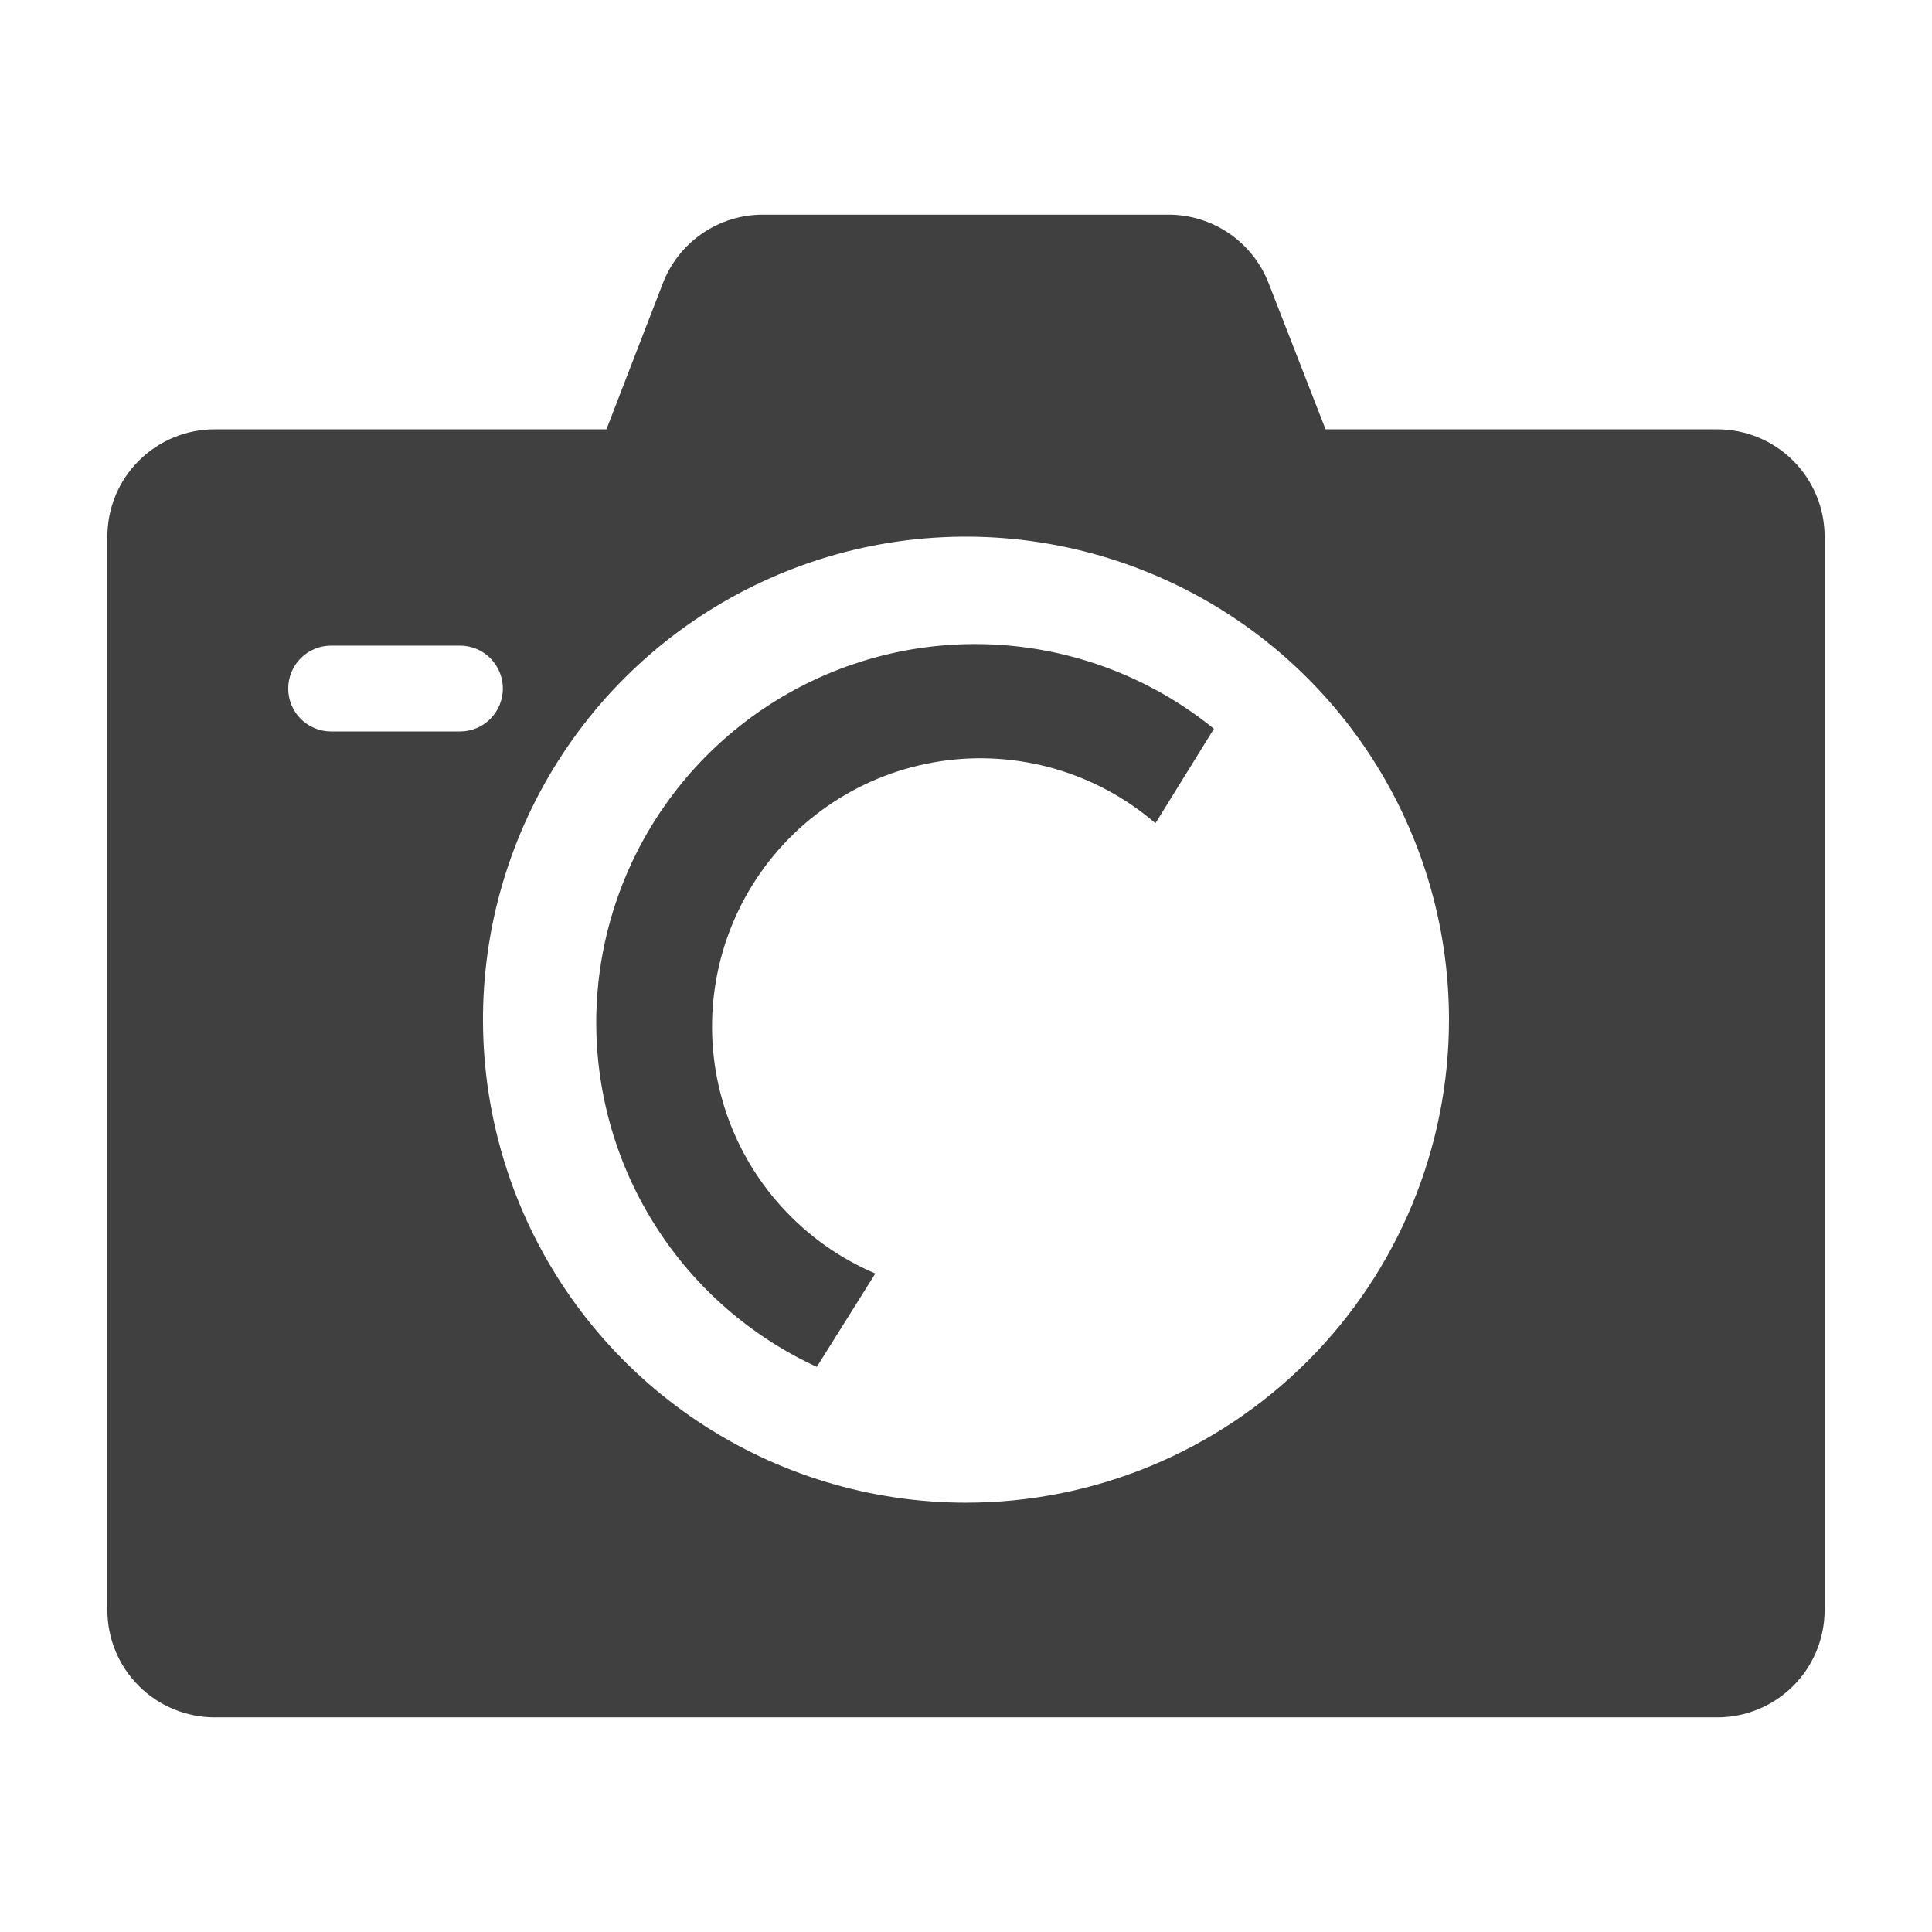
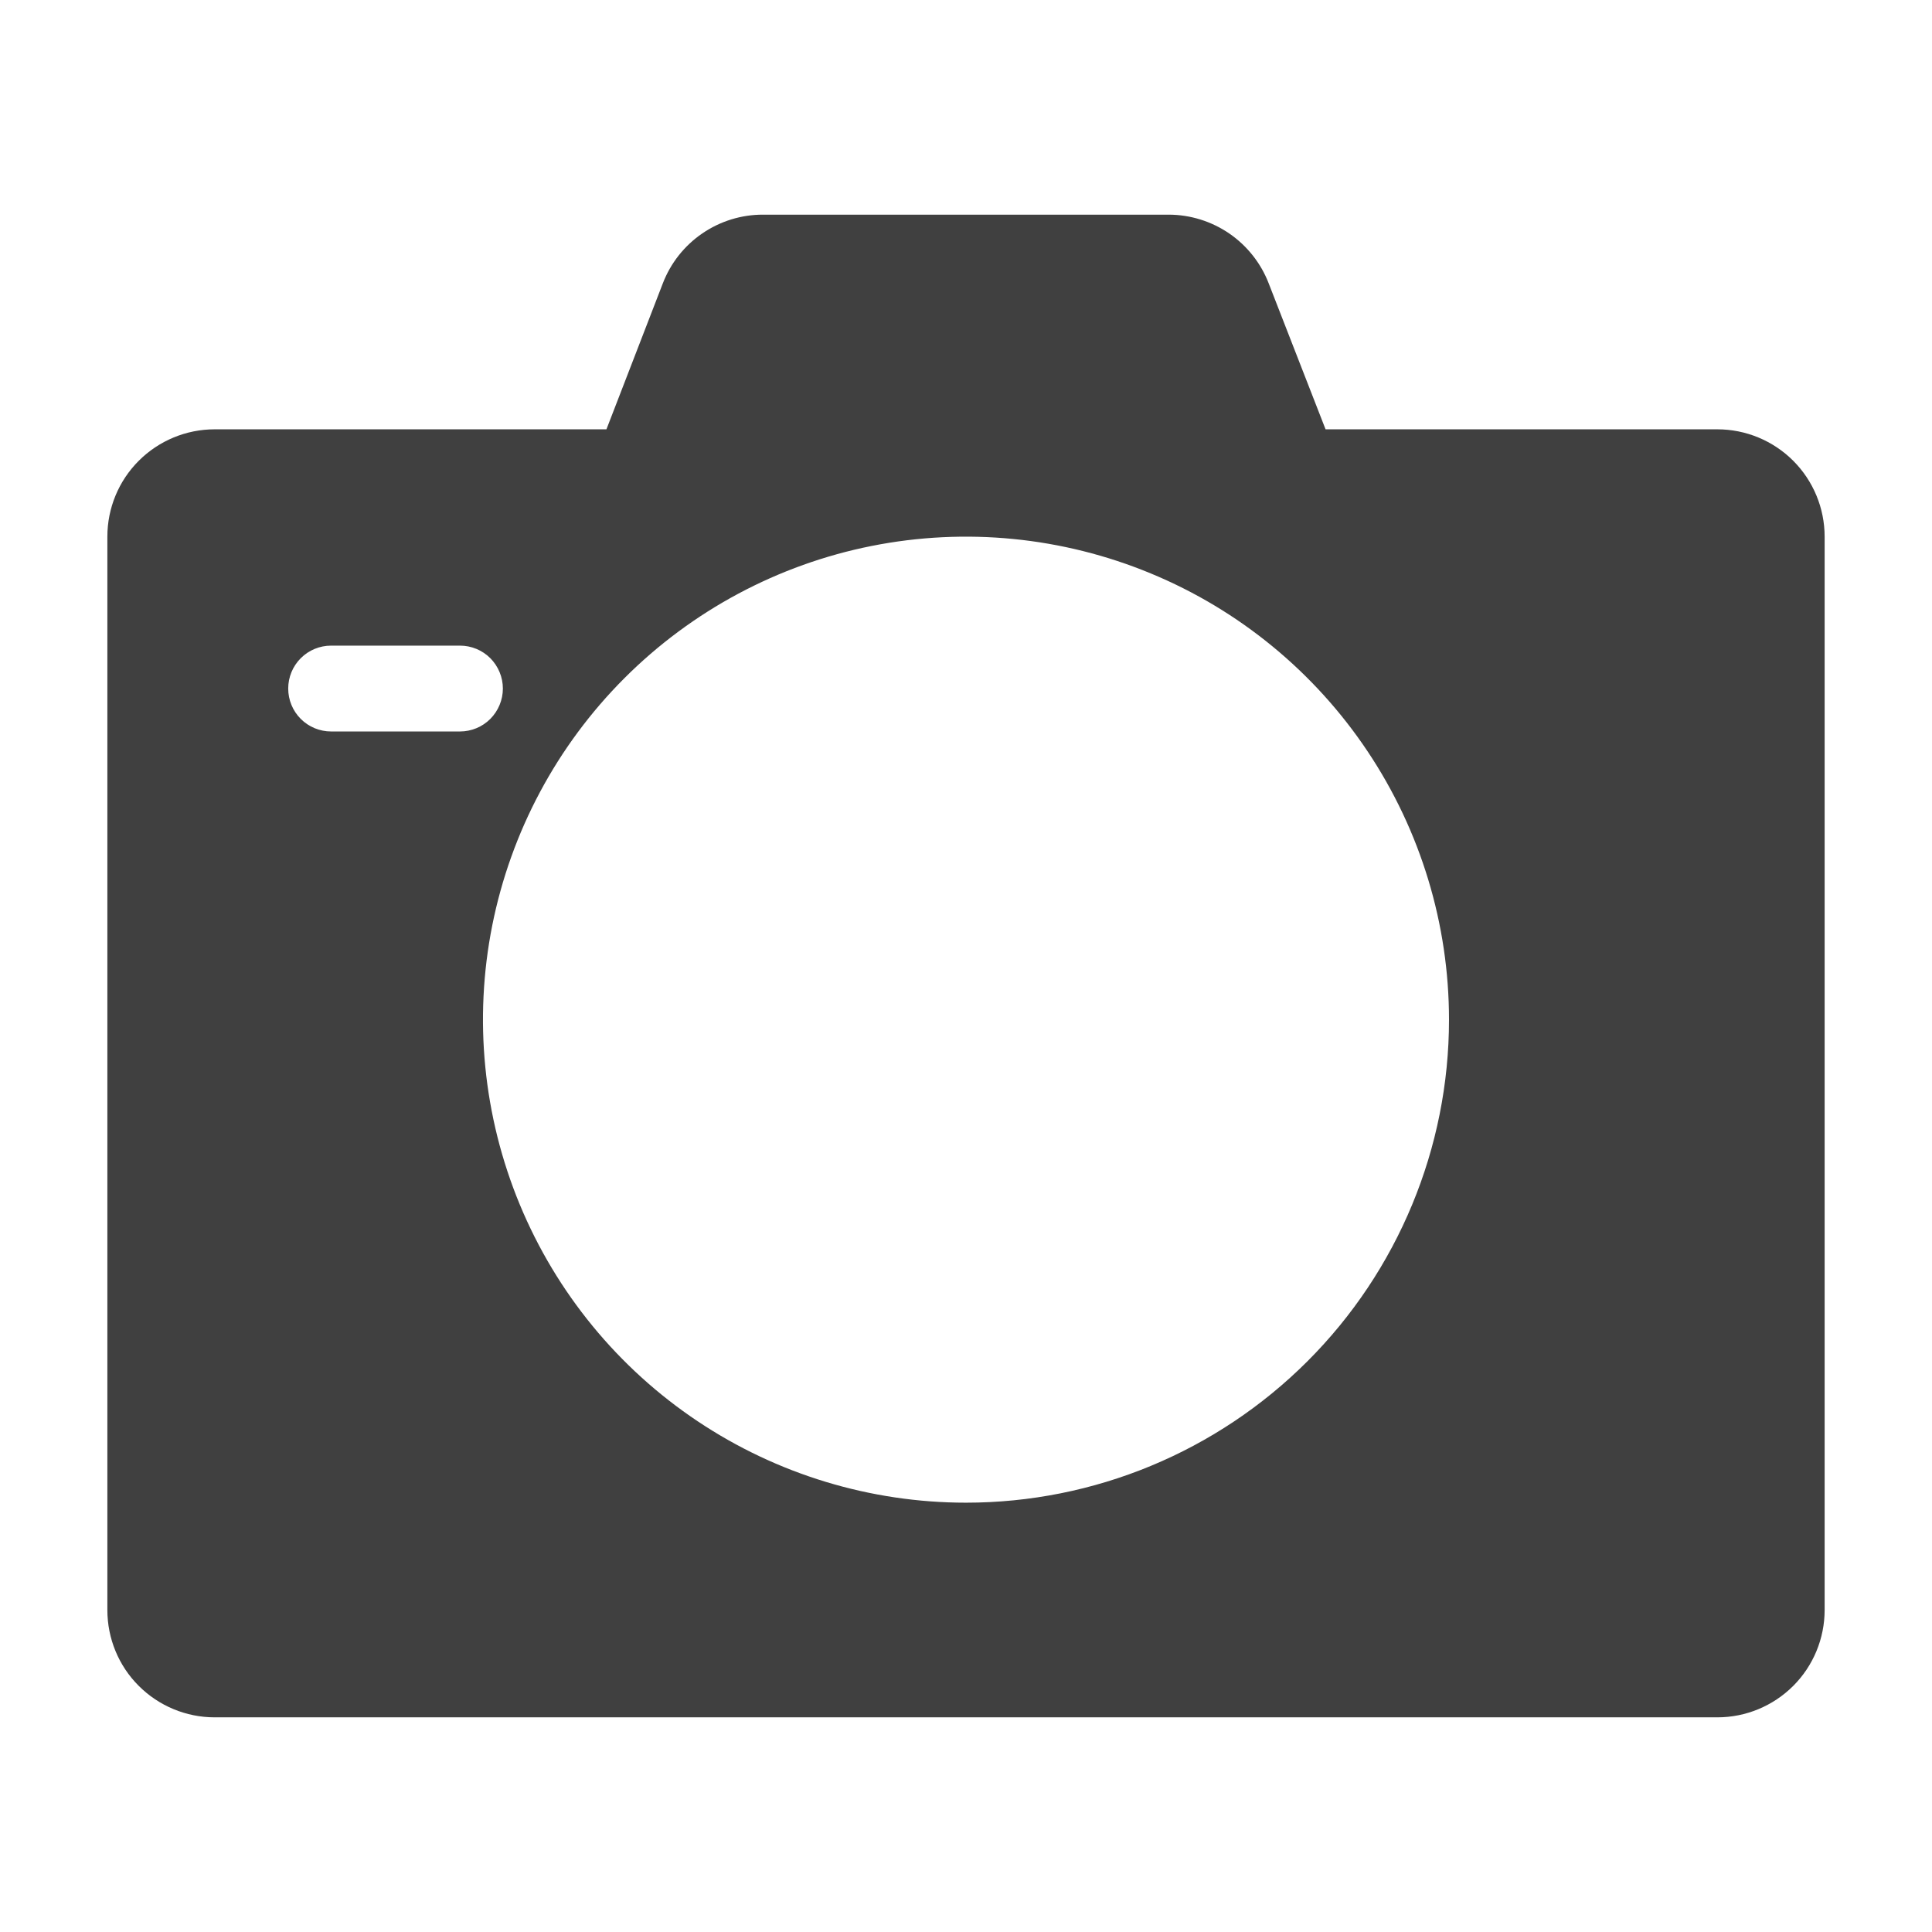
<svg xmlns="http://www.w3.org/2000/svg" width="28" height="28" viewBox="0 0 28 28" fill="none">
  <g clip-path="url(#clip0_21_46)">
    <path d="M24.889 6.222H19.211L18.387 4.107C18.274 3.814 18.075 3.563 17.817 3.385C17.559 3.208 17.253 3.112 16.94 3.111H11.06C10.745 3.11 10.438 3.205 10.178 3.383C9.918 3.561 9.719 3.813 9.606 4.107L8.789 6.222H3.111C2.699 6.222 2.303 6.386 2.011 6.678C1.719 6.97 1.556 7.365 1.556 7.778V23.333C1.556 23.746 1.719 24.142 2.011 24.433C2.303 24.725 2.699 24.889 3.111 24.889H24.889C25.301 24.889 25.697 24.725 25.989 24.433C26.28 24.142 26.444 23.746 26.444 23.333V7.778C26.444 7.365 26.28 6.97 25.989 6.678C25.697 6.386 25.301 6.222 24.889 6.222ZM4.799 10.601C4.634 10.601 4.476 10.536 4.359 10.419C4.242 10.302 4.177 10.144 4.177 9.979C4.177 9.814 4.242 9.656 4.359 9.539C4.476 9.422 4.634 9.357 4.799 9.357H6.666C6.831 9.357 6.989 9.422 7.106 9.539C7.222 9.656 7.288 9.814 7.288 9.979C7.288 10.144 7.222 10.302 7.106 10.419C6.989 10.536 6.831 10.601 6.666 10.601H4.799ZM14 21.778C12.616 21.778 11.262 21.367 10.111 20.598C8.96 19.829 8.063 18.736 7.533 17.457C7.003 16.177 6.864 14.77 7.134 13.412C7.405 12.054 8.071 10.807 9.05 9.828C10.029 8.849 11.277 8.182 12.634 7.912C13.992 7.642 15.4 7.781 16.679 8.311C17.958 8.84 19.051 9.738 19.82 10.889C20.589 12.04 21 13.393 21 14.778C21 16.634 20.262 18.415 18.95 19.727C17.637 21.04 15.857 21.778 14 21.778Z" fill="#404040" />
-     <path d="M8.641 14.824C8.643 15.874 8.944 16.901 9.511 17.784C10.077 18.668 10.885 19.371 11.838 19.81L12.686 18.457C12.169 18.237 11.707 17.908 11.329 17.492C10.952 17.077 10.669 16.585 10.5 16.05C10.331 15.514 10.28 14.949 10.35 14.392C10.42 13.835 10.61 13.3 10.906 12.824C11.203 12.347 11.599 11.941 12.068 11.632C12.536 11.323 13.066 11.119 13.621 11.034C14.175 10.949 14.742 10.986 15.281 11.14C15.821 11.295 16.32 11.565 16.746 11.931L17.593 10.562C16.788 9.908 15.813 9.496 14.783 9.373C13.753 9.25 12.709 9.421 11.772 9.867C10.835 10.313 10.044 11.016 9.489 11.893C8.935 12.77 8.641 13.787 8.641 14.824Z" fill="#404040" />
  </g>
  <defs>
    <clipPath id="clip0_21_46">
      <rect width="28" height="28" fill="white" />
    </clipPath>
  </defs>
</svg>